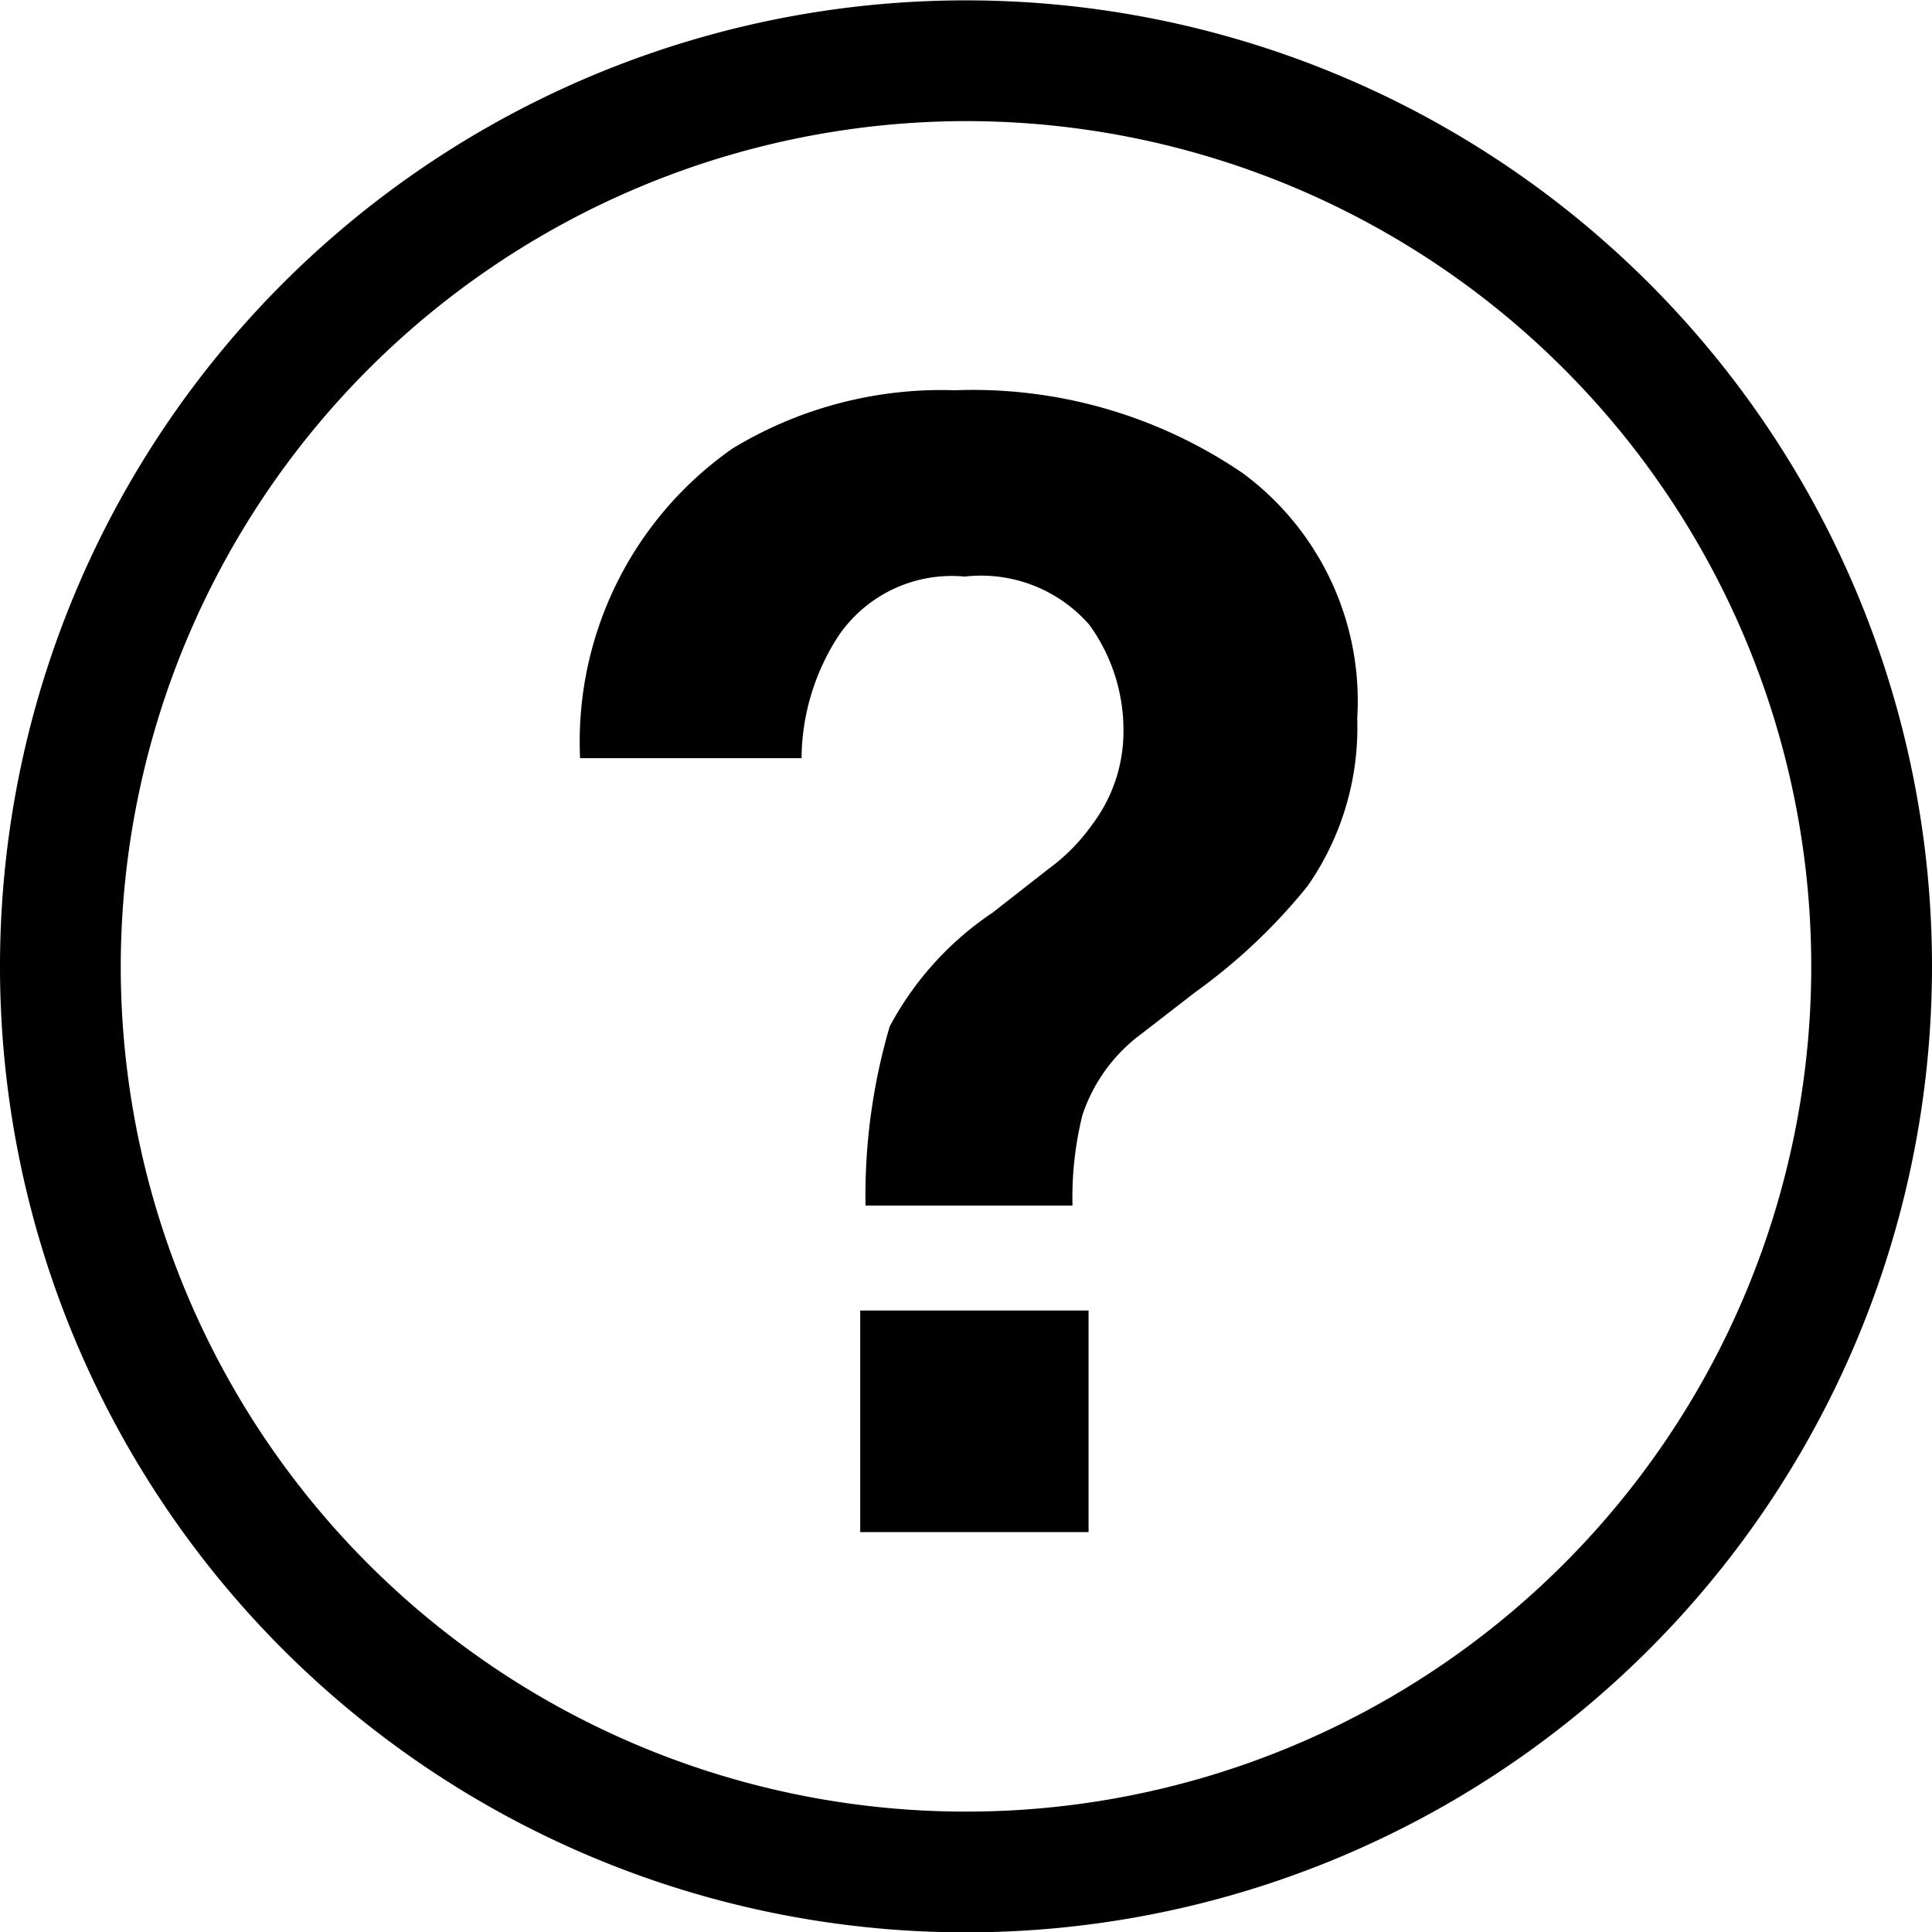
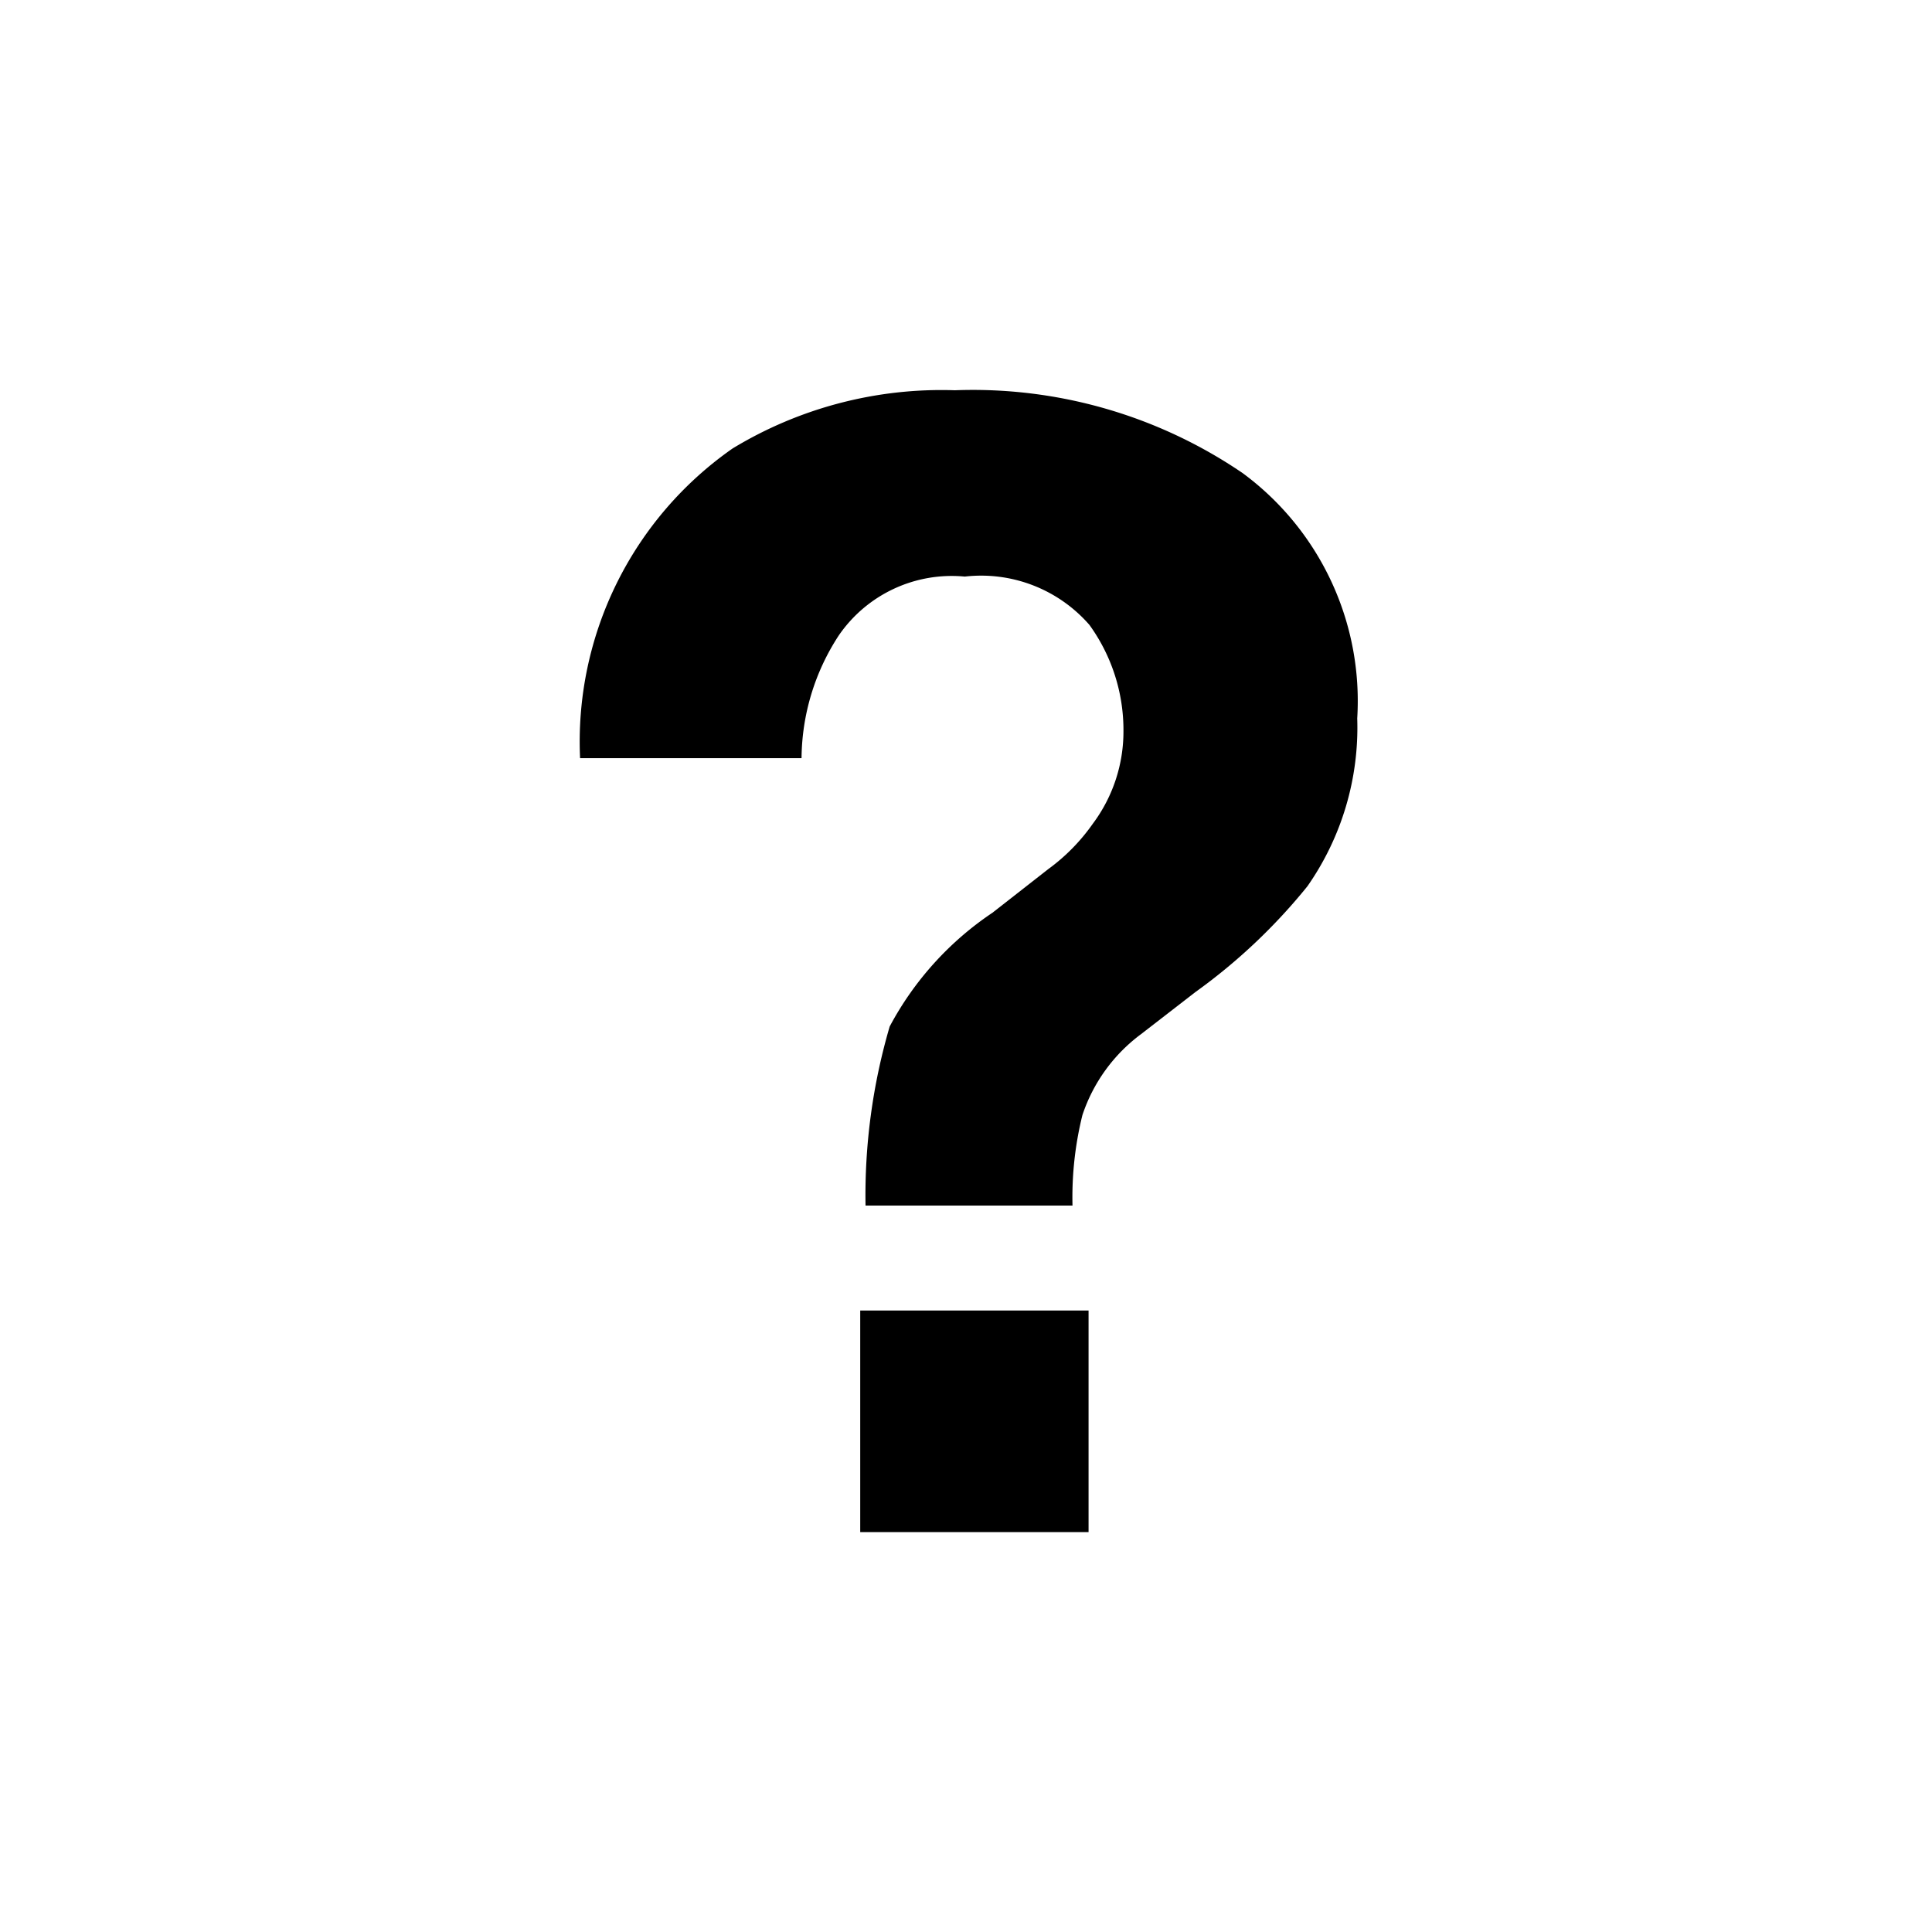
<svg xmlns="http://www.w3.org/2000/svg" width="16" height="16" viewBox="0 0 16 16">
  <g id="グループ_312" data-name="グループ 312" transform="translate(-386.436 -712.797)">
    <rect id="長方形_156" data-name="長方形 156" width="16" height="16" transform="translate(386.436 712.797)" fill="none" />
    <g id="グループ_311" data-name="グループ 311" transform="translate(386.436 712.797)">
-       <path id="パス_73" data-name="パス 73" d="M394.436,713.8a7,7,0,1,1-7,7,7.008,7.008,0,0,1,7-7m0-1a8,8,0,1,0,8,8,8,8,0,0,0-8-8Z" transform="translate(-386.436 -712.797)" />
-     </g>
+       </g>
    <path id="パス_74" data-name="パス 74" d="M395.4,722.032a2.831,2.831,0,0,0-.082.749h-1.714a4.974,4.974,0,0,1,.2-1.483,2.613,2.613,0,0,1,.851-.942l.463-.362a1.6,1.6,0,0,0,.368-.375,1.275,1.275,0,0,0,.254-.768,1.486,1.486,0,0,0-.282-.879,1.189,1.189,0,0,0-1.032-.4,1.135,1.135,0,0,0-1.044.488,1.883,1.883,0,0,0-.308,1.016h-1.834a2.962,2.962,0,0,1,1.263-2.565,3.334,3.334,0,0,1,1.841-.482,3.965,3.965,0,0,1,2.383.686,2.344,2.344,0,0,1,.949,2.031,2.294,2.294,0,0,1-.412,1.39,4.752,4.752,0,0,1-.927.876l-.451.349A1.375,1.375,0,0,0,395.4,722.032Zm.051,3.453h-1.891V723.65h1.891Z" transform="translate(0 0)" />
  </g>
</svg>